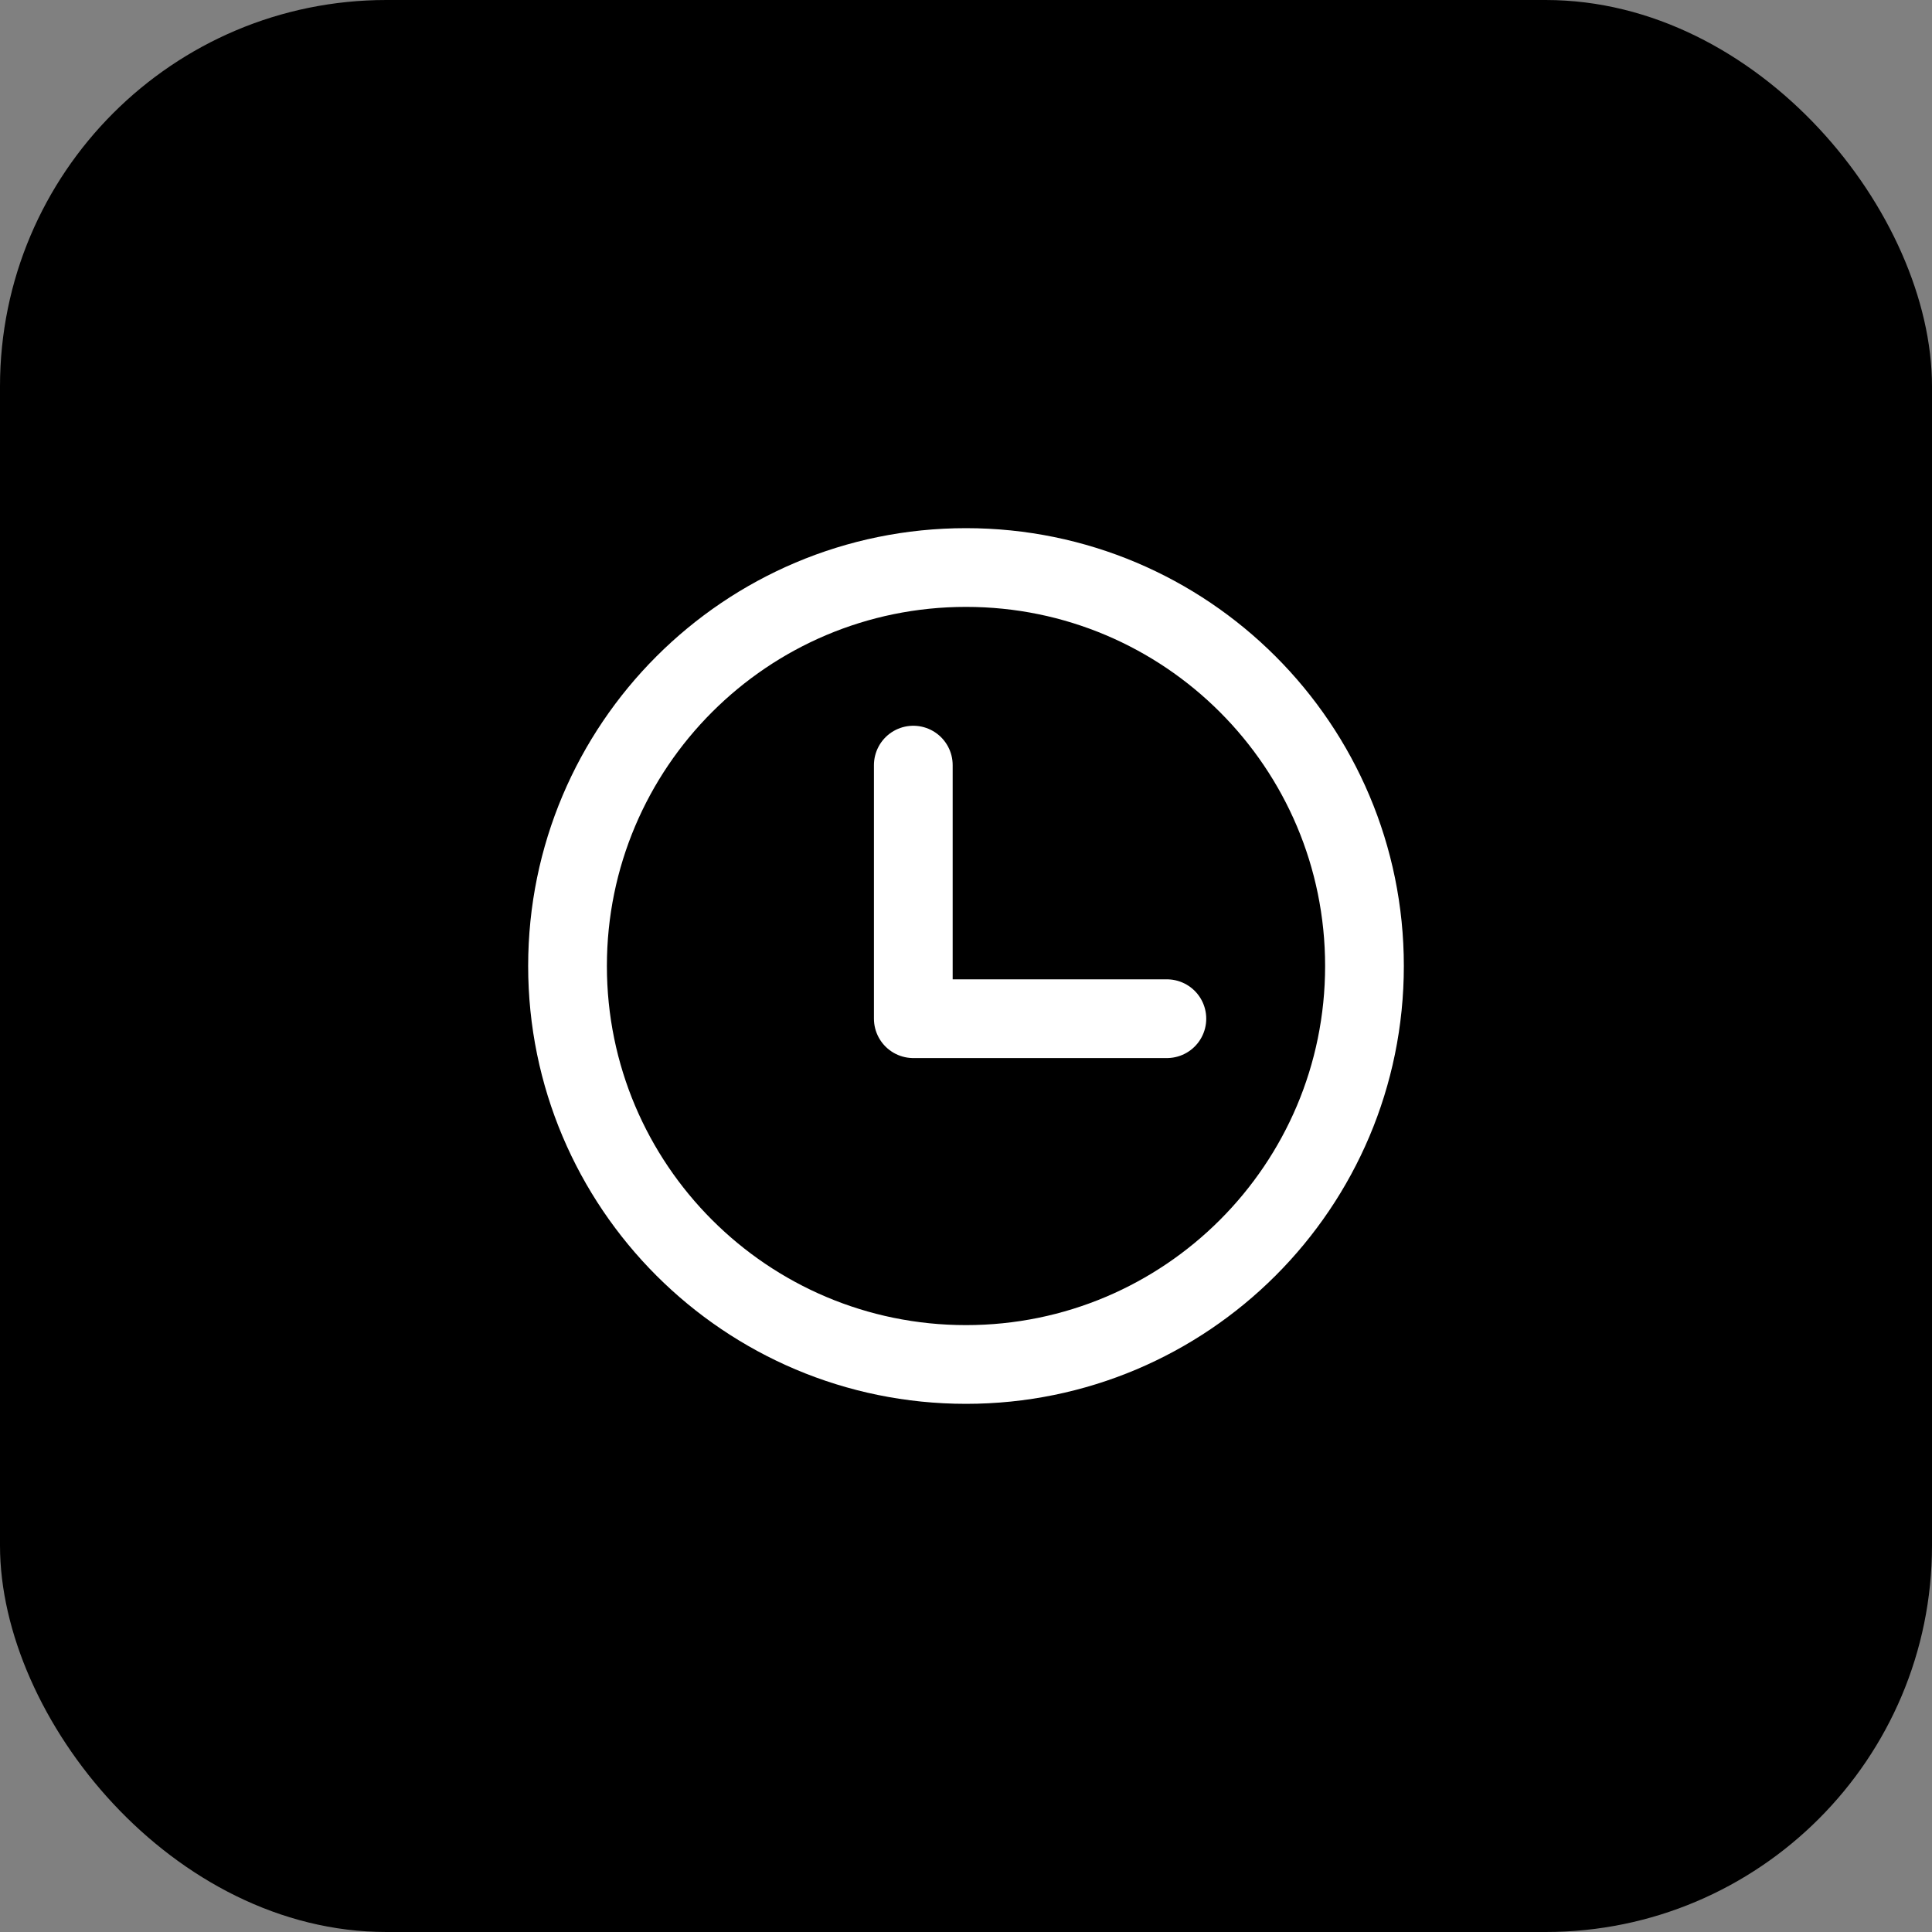
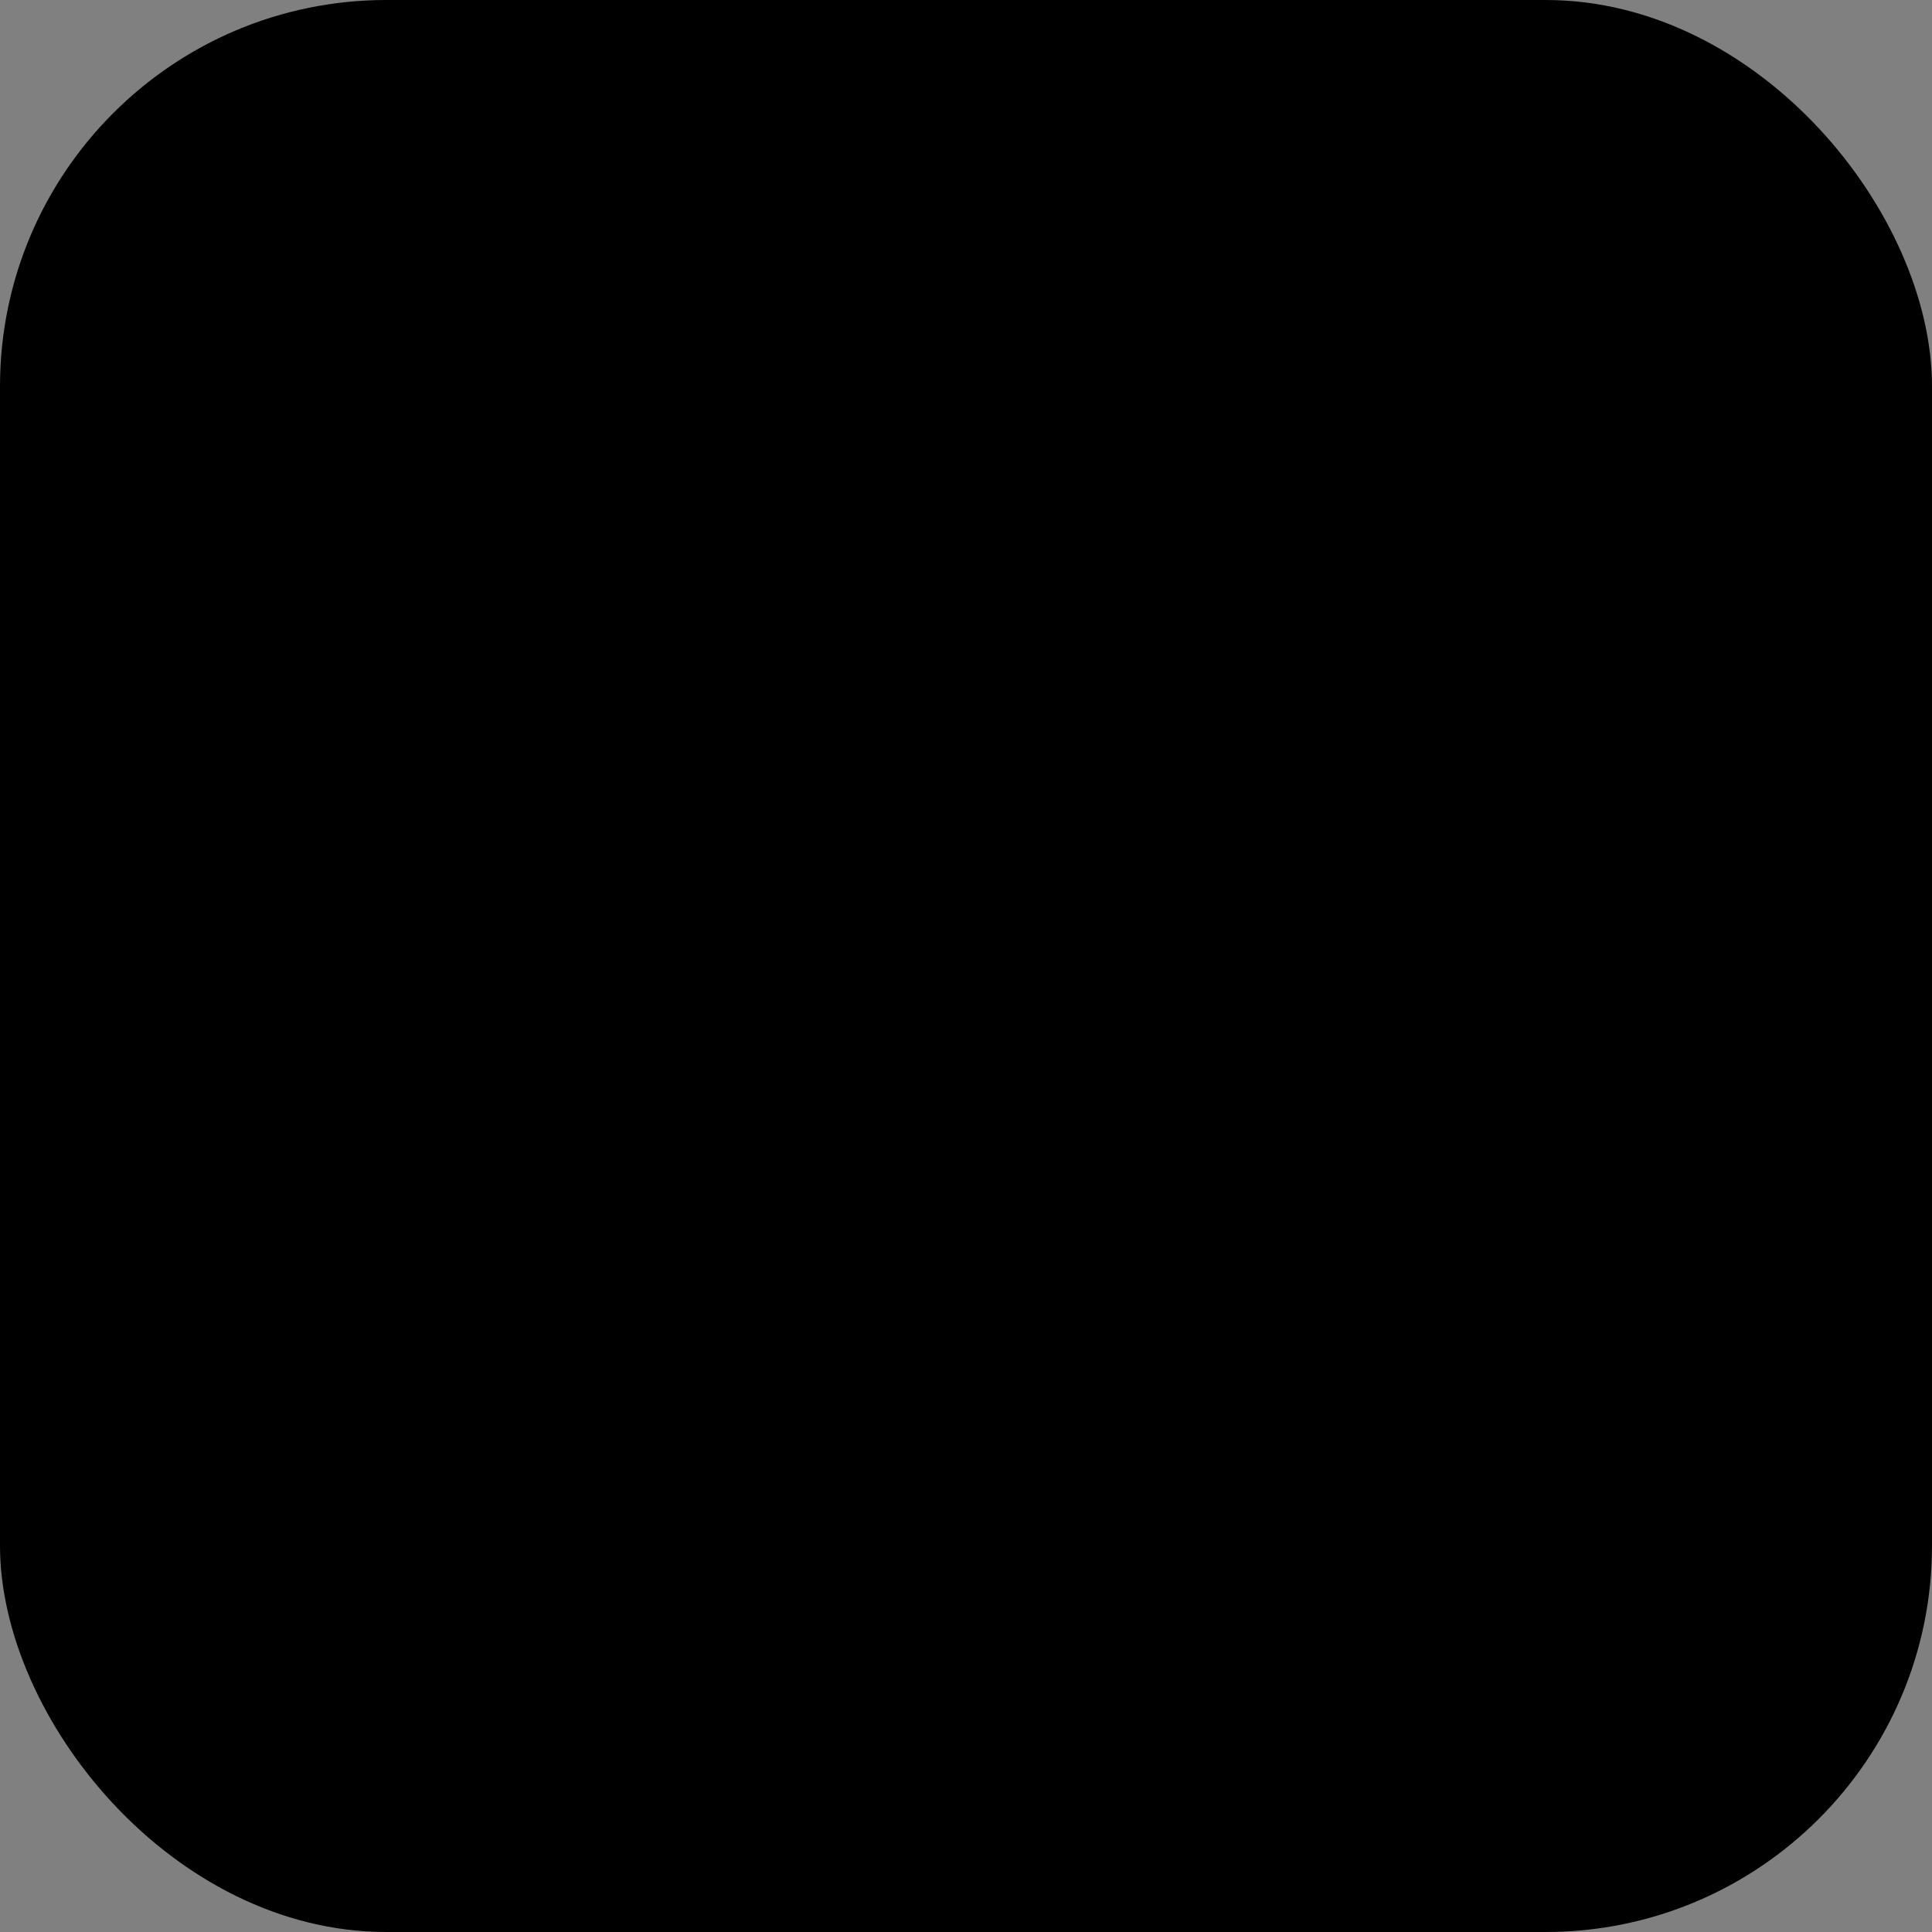
<svg xmlns="http://www.w3.org/2000/svg" width="40" height="40" viewBox="0 0 40 40" fill="none">
  <rect x="0" y="0" width="40" height="40" fill="#808080" stroke="none" />
  <rect width="40" height="40" rx="8" fill="black" />
-   <path d="M20 28.25C24.556 28.25 28.25 24.556 28.25 20C28.25 15.444 24.556 11.75 20 11.75C15.444 11.75 11.75 15.444 11.75 20C11.75 24.556 15.444 28.25 20 28.25Z" stroke="white" stroke-width="1.63" stroke-linecap="round" stroke-linejoin="round" />
-   <path d="M18.909 15.841V21.091H24.159" stroke="white" stroke-width="1.63" stroke-linecap="round" stroke-linejoin="round" />
</svg>